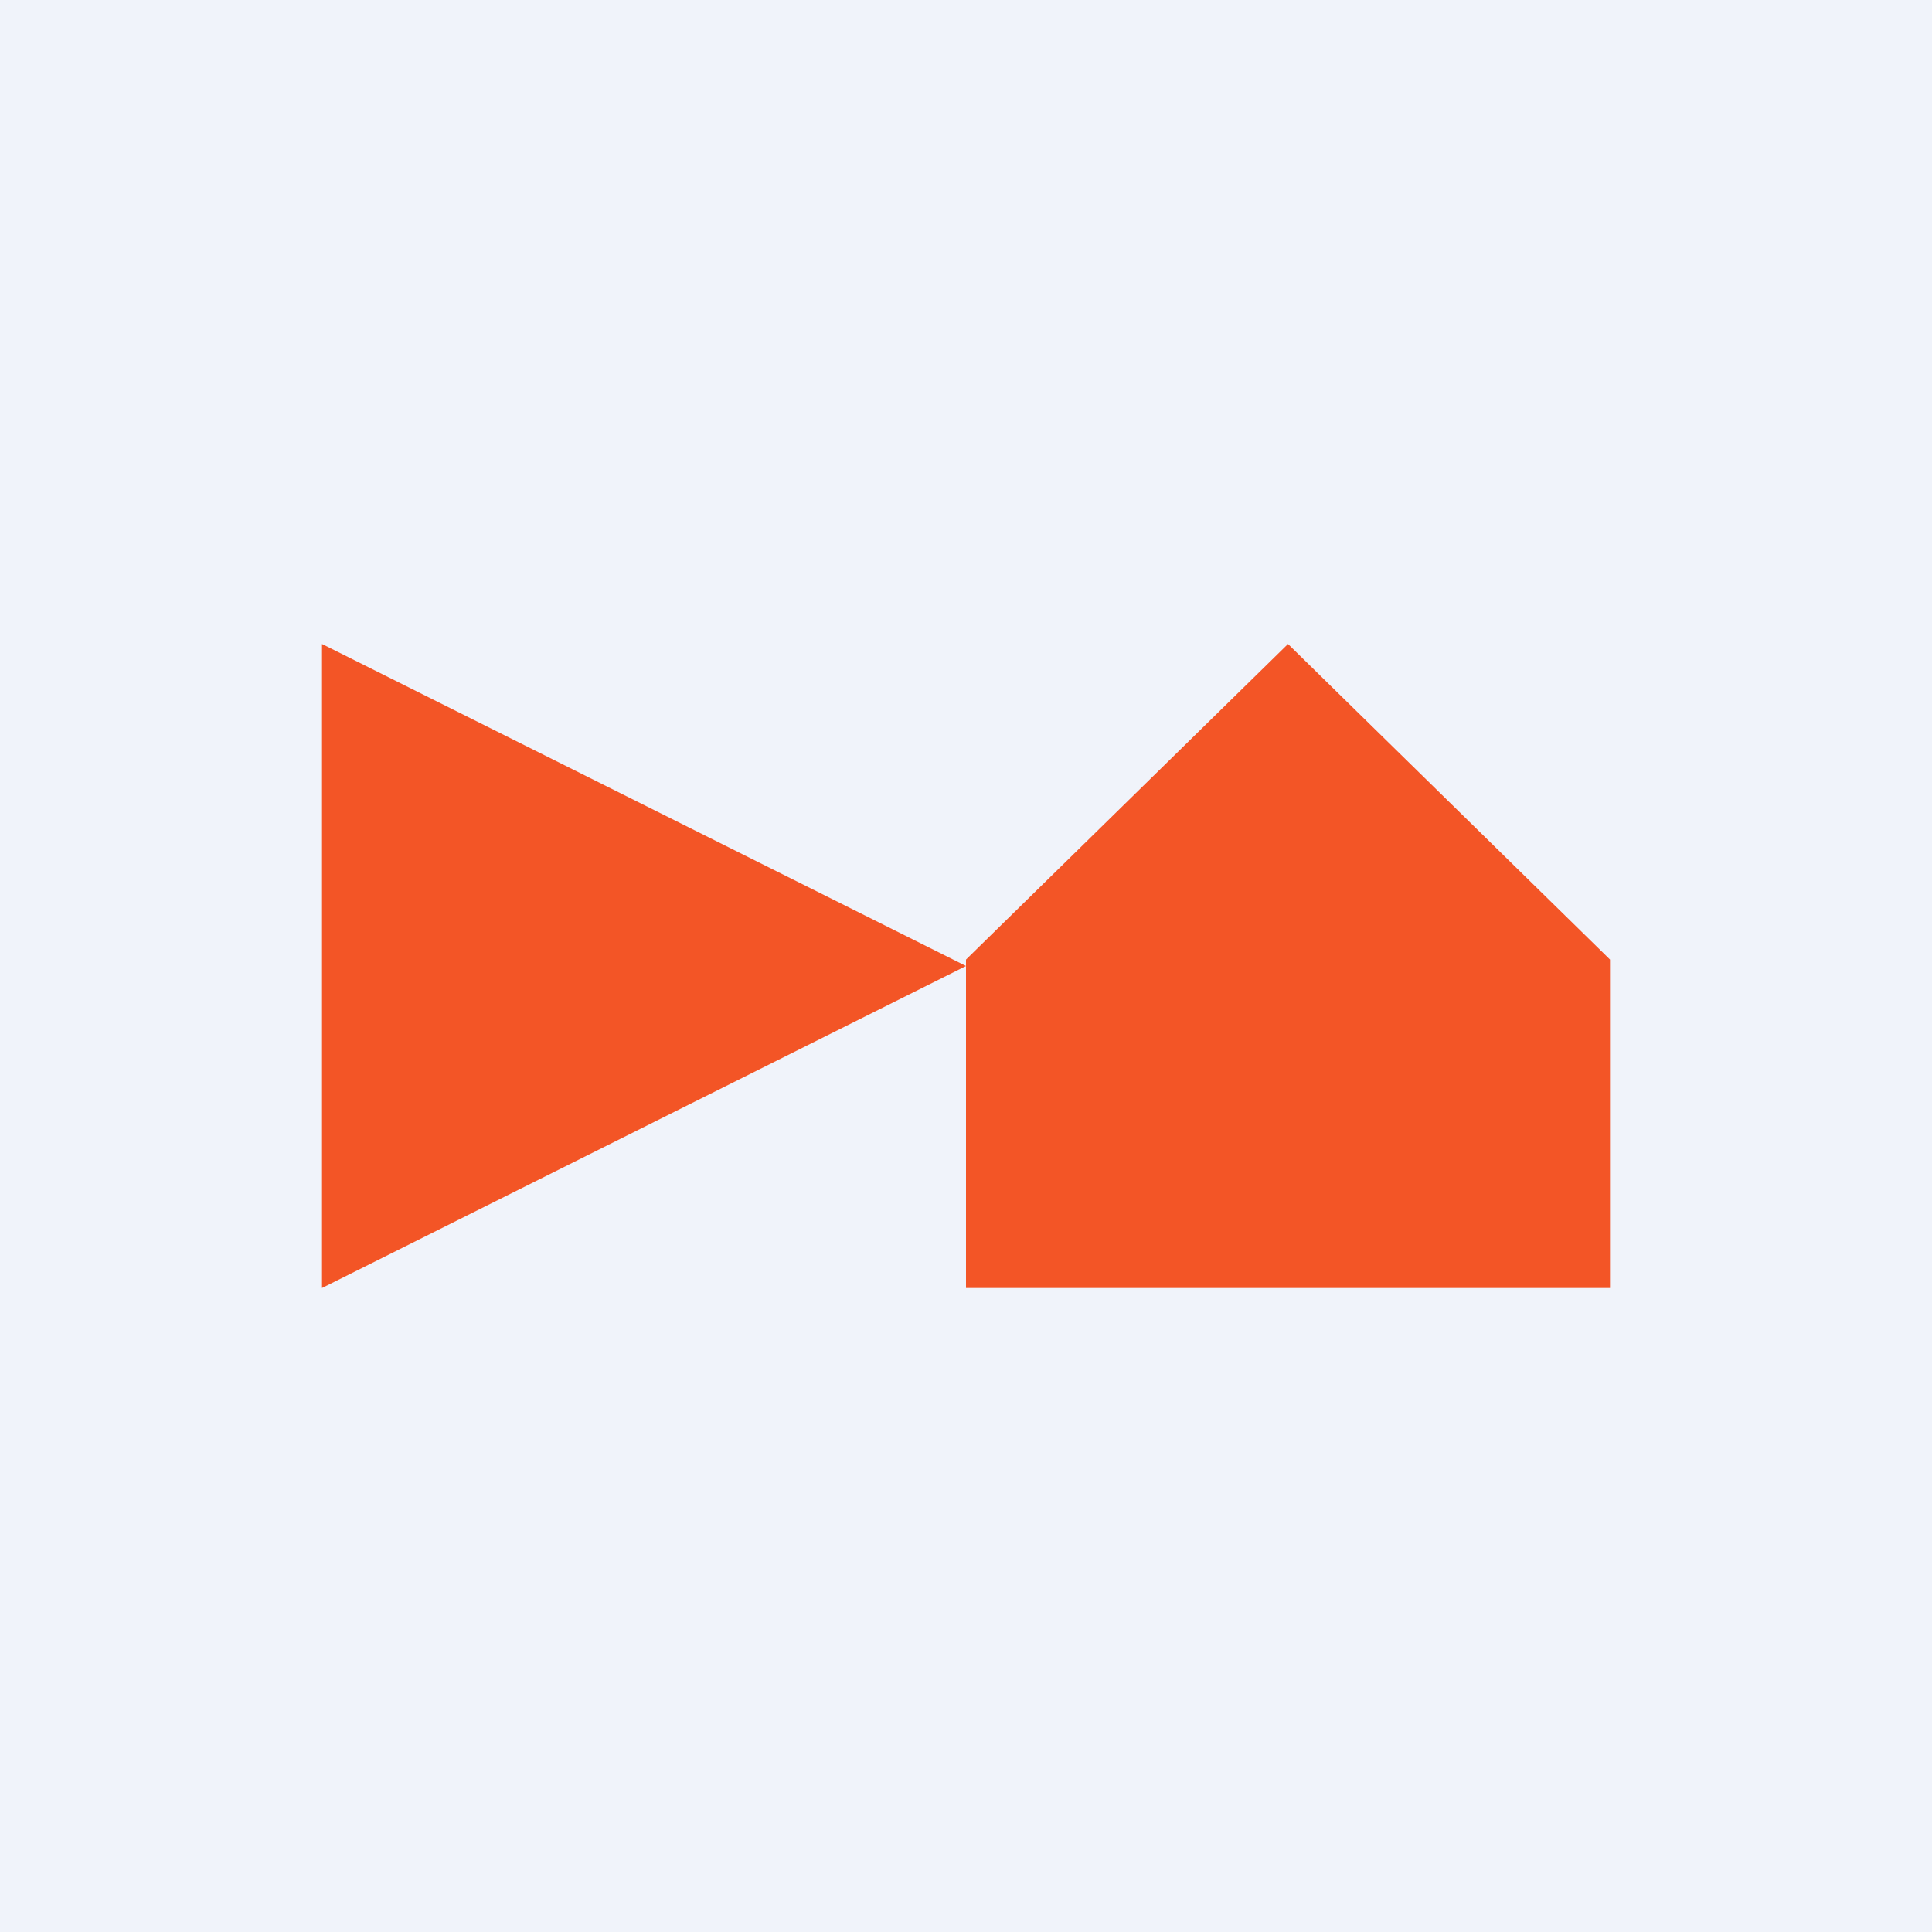
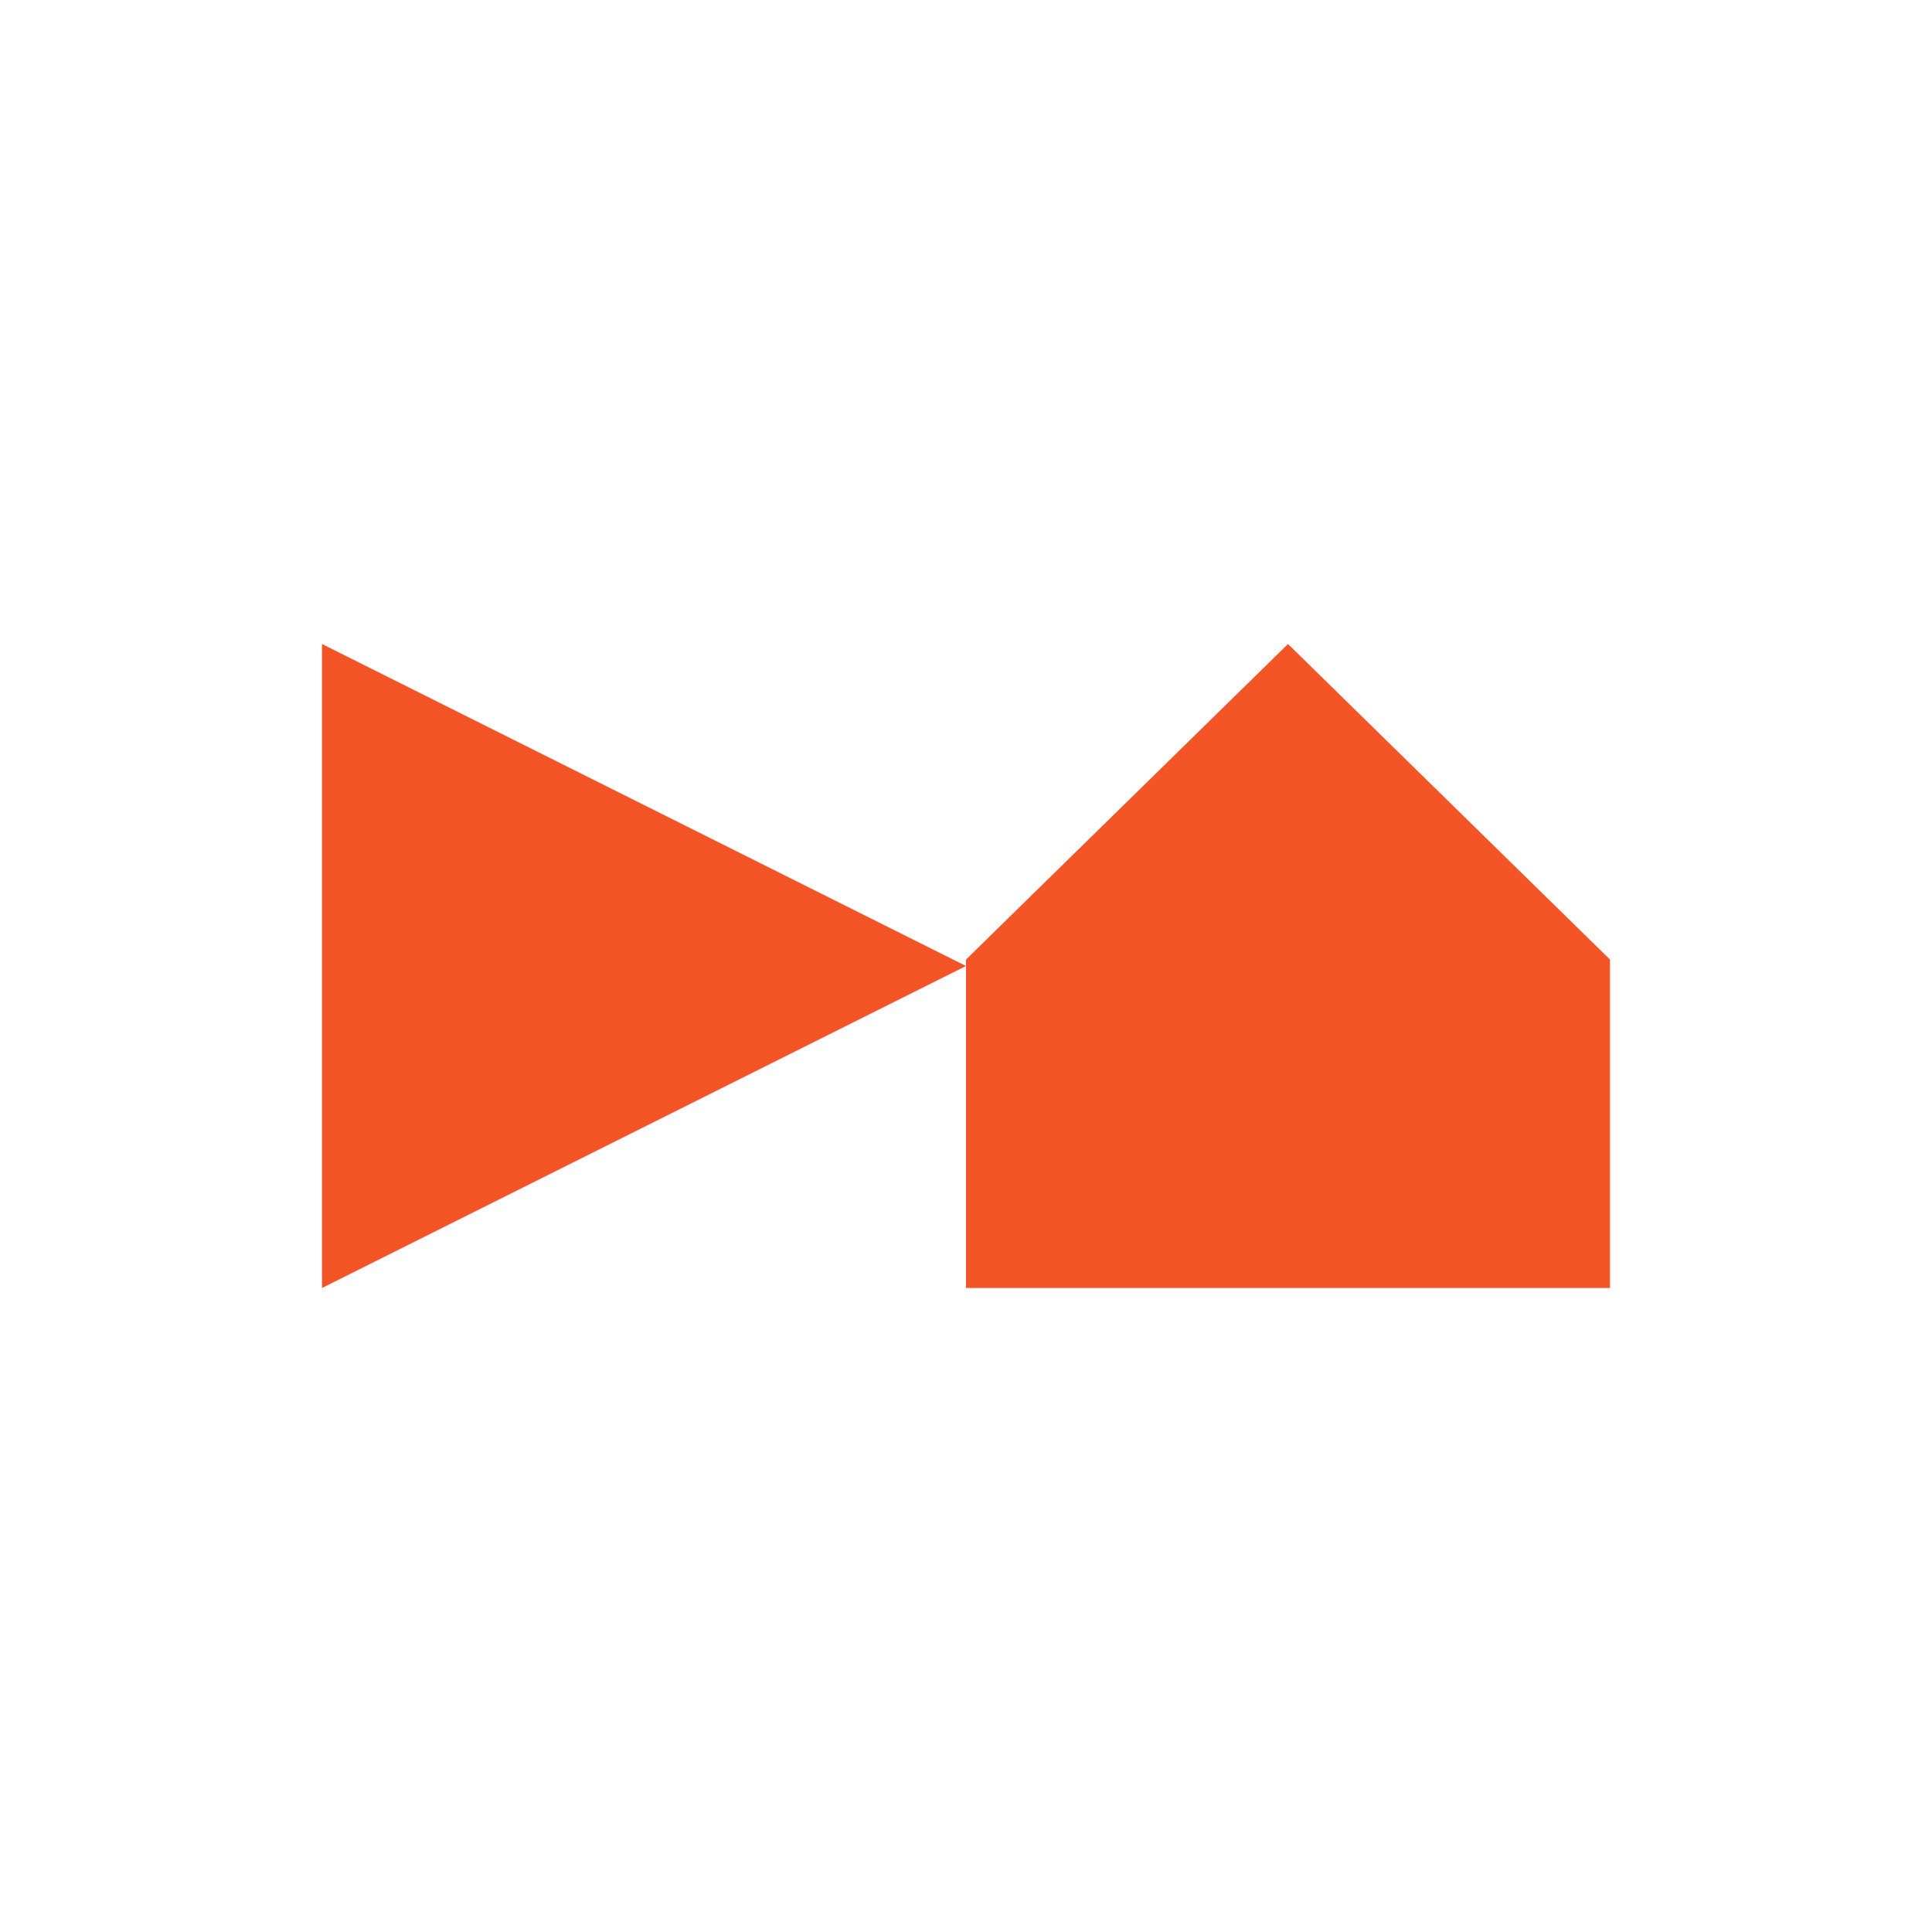
<svg xmlns="http://www.w3.org/2000/svg" width="18" height="18" viewBox="0 0 18 18">
-   <path fill="#F0F3FA" d="M0 0h18v18H0z" />
  <path d="m9 9-6 3V6l6 3ZM9 8.94 12 6l3 2.94V12H9V8.94Z" fill="#F35526" />
</svg>